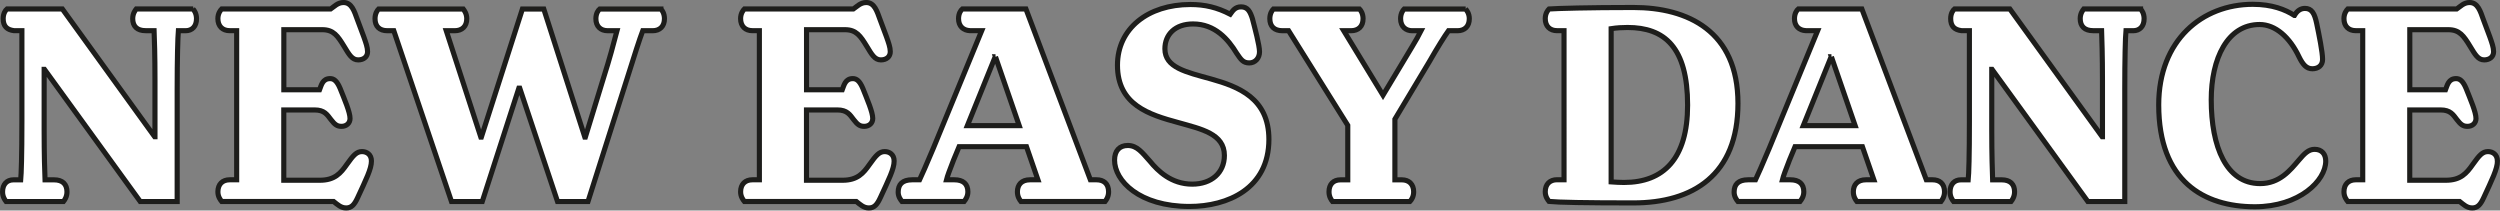
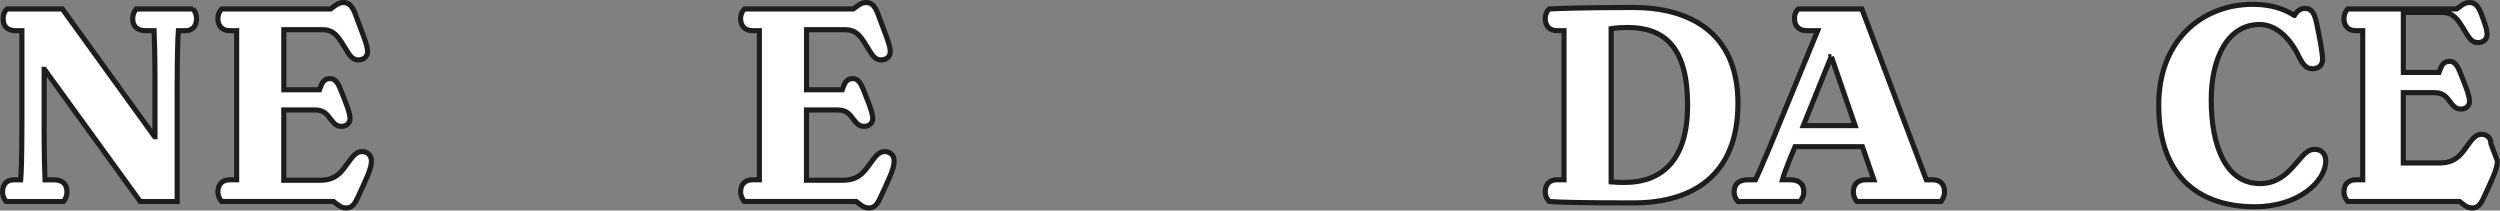
<svg xmlns="http://www.w3.org/2000/svg" id="Livello_2" data-name="Livello 2" viewBox="0 0 487.51 41.05">
  <rect x="0" y="0" width="487.51" height="41.05" fill="#808080" stroke="none" />
  <defs>
    <style>      .cls-1 {        fill: #fff;        stroke: #1d1d1b;      }    </style>
  </defs>
  <g id="Livello_1-2" data-name="Livello 1">
    <g>
      <path class="cls-1" d="M37.63,1.76c.23.23.69.86.69,1.89,0,1.49-.86,2.34-2.11,2.34h-1.43c-.11,1.31-.23,5.43-.23,11.43v21.88h-7.2L8.67,13.53h-.06v11.83c0,4.8.11,8.28.17,9.71h1.77c1.66,0,2.51.86,2.51,2.34,0,.97-.46,1.6-.69,1.89H1.19c-.23-.29-.69-.91-.69-1.89,0-1.49.86-2.34,2.11-2.34h1.43c.11-1.2.23-4.68.23-11.37V5.98h-1.54c-1.37-.17-2.11-.86-2.11-2.34,0-1.03.46-1.66.74-1.89h10.8l18,24.91h.06v-10.97c0-4.86-.11-8.28-.17-9.71h-1.66c-1.66,0-2.51-.86-2.51-2.34,0-1.03.51-1.66.69-1.89h11.08Z" />
      <path class="cls-1" d="M72.43,31.41c0,1.54-1.09,3.66-2.69,7.14-.63,1.37-1.2,2-2.23,2s-1.66-.63-2.46-1.26h-21.82c-.23-.29-.74-.91-.74-1.89,0-1.49.91-2.34,2.29-2.34h1.37V5.98h-1.37c-1.37,0-2.29-.86-2.29-2.34,0-1.03.51-1.66.74-1.89h21.25c.69-.46,1.37-1.26,2.51-1.26,1.6,0,2.11,1.71,2.69,3.31l1.26,3.37c.4,1.14.74,2.06.74,2.91,0,.97-.74,1.6-1.83,1.6-1.2,0-1.77-1.03-2.74-2.63-1.26-2.06-2.06-3.26-4.28-3.26h-7.48v11.71h6.97c.34-.86.57-2.17,2.06-2.17.69,0,1.31.4,1.94,1.89.86,2.17,1.94,4.63,1.94,5.88,0,.91-.69,1.54-1.66,1.54-.86,0-1.31-.34-2.06-1.31s-1.26-1.89-3.2-1.89h-6v13.71h7.03c2.91,0,4.06-1.37,5.26-3.08,1.26-1.77,1.89-2.51,2.97-2.51.91,0,1.83.57,1.83,1.83Z" />
-       <path class="cls-1" d="M128.88,1.76c.23.23.69.86.69,1.89,0,1.49-.91,2.34-2.29,2.34h-1.94c-.57,1.49-1.71,5.03-3.14,9.6l-7.54,23.71h-5.94l-7.37-22.11h-.17l-7.14,22.11h-6l-11.25-33.31h-1.26c-1.54,0-2.4-.86-2.4-2.34,0-1.03.46-1.66.69-1.89h16.51c.17.23.69.86.69,1.89,0,1.49-.91,2.34-2.34,2.34h-1.66l6.74,20.74h.11l8-24.97h4.17l8,24.97h.11l3.54-11.54c1.2-3.77,1.94-6.57,2.63-9.2h-1.83c-1.37,0-2.29-.86-2.29-2.34,0-1.03.46-1.66.74-1.89h11.94Z" />
      <path class="cls-1" d="M174.36,31.41c0,1.54-1.09,3.66-2.69,7.14-.63,1.37-1.2,2-2.23,2s-1.66-.63-2.46-1.26h-21.82c-.23-.29-.74-.91-.74-1.89,0-1.49.91-2.34,2.29-2.34h1.37V5.98h-1.37c-1.37,0-2.29-.86-2.29-2.34,0-1.03.51-1.66.74-1.89h21.25c.69-.46,1.37-1.26,2.51-1.26,1.6,0,2.11,1.71,2.69,3.31l1.26,3.37c.4,1.14.74,2.06.74,2.91,0,.97-.74,1.6-1.83,1.6-1.2,0-1.77-1.03-2.74-2.63-1.26-2.06-2.06-3.26-4.28-3.26h-7.48v11.71h6.97c.34-.86.57-2.17,2.06-2.17.69,0,1.31.4,1.94,1.89.86,2.17,1.94,4.63,1.94,5.88,0,.91-.69,1.54-1.66,1.54-.86,0-1.31-.34-2.06-1.31s-1.26-1.89-3.2-1.89h-6v13.71h7.03c2.91,0,4.06-1.37,5.26-3.08,1.26-1.77,1.89-2.51,2.97-2.51.91,0,1.83.57,1.83,1.83Z" />
-       <path class="cls-1" d="M213.84,35.06c1.37,0,2.34.74,2.34,2.34,0,.97-.46,1.6-.69,1.89h-16.4c-.23-.29-.69-.91-.69-1.89,0-1.37.8-2.34,2.46-2.34h1.54l-2.23-6.46h-13.14l-1.09,2.63c-.74,1.89-1.2,3.14-1.37,3.83h1.54c1.71,0,2.63.8,2.63,2.34,0,.97-.51,1.6-.74,1.89h-12.11c-.23-.29-.74-.91-.74-1.83,0-1.49.8-2.4,2.74-2.4h1.43c.4-.86,1.31-2.86,2.69-6.17l9.43-22.91h-2.29c-1.31-.06-2.23-.86-2.23-2.34,0-1.03.46-1.66.74-1.89h12.4l12.57,33.31h1.2ZM194.13,11.07h-.06l-5.43,13.43h10.11l-4.63-13.43Z" />
-       <path class="cls-1" d="M244.24,3.7c.46,1.77,1.37,5.14,1.37,6.4s-.86,2.17-2,2.17c-1.26,0-1.66-.74-2.46-1.89-1.66-2.74-4.23-5.71-8.51-5.71-3.49,0-5.48,2.06-5.48,4.86,0,3.66,4.11,4.51,9.03,5.88,5.26,1.49,11.25,3.71,11.25,11.77,0,9.6-8.05,13.08-15.48,13.08-9.83,0-14.62-5.03-14.62-9.03,0-1.83.97-2.86,2.57-2.86,1.83,0,2.8,1.37,4.34,3.08,1.54,1.89,4.17,4.46,8.23,4.46,3.77,0,6.28-2.23,6.28-5.6,0-4.23-4.51-5.14-8.97-6.4-5.66-1.54-11.88-3.43-11.88-11.2,0-7.14,5.94-11.83,14.22-11.83,2.86,0,5.2.57,7.77,1.89.46-.63.91-1.43,2.11-1.43,1.31,0,1.77.91,2.23,2.34Z" />
-       <path class="cls-1" d="M285.78,1.76c.23.23.74.86.74,1.89,0,1.49-.91,2.34-2.29,2.34h-1.77c-.74,1.03-2.11,3.2-3.71,6l-6.74,11.25v11.83h1.37c1.37,0,2.29.86,2.29,2.34,0,.97-.46,1.6-.74,1.89h-15.08c-.23-.29-.69-.91-.69-1.89,0-1.49.86-2.34,2.23-2.34h1.43v-10.63l-11.54-18.45h-1.2c-1.6,0-2.46-.86-2.46-2.34,0-1.03.46-1.66.69-1.89h16.8c.23.23.69.86.69,1.89,0,1.49-.91,2.34-2.34,2.34h-1.43l7.66,12.57,5.66-9.43c.63-1.03,1.37-2.34,1.77-3.14h-1.77c-1.14,0-2.23-.74-2.23-2.34,0-1.03.46-1.66.69-1.89h12Z" />
      <path class="cls-1" d="M338.91,20.15c0,14-8.8,19.42-20.39,19.42-9.31,0-14.74-.11-16.45-.29-.23-.29-.74-.91-.74-1.89,0-1.49.91-2.34,2.29-2.34h1.37V5.98h-1.37c-1.37,0-2.29-.86-2.29-2.34,0-1.03.51-1.66.74-1.89,1.49-.11,7.77-.29,16.45-.29,10.63,0,20.39,4.63,20.39,18.68ZM329.09,20.5c0-11.31-4.51-15.14-11.71-15.14-1.03,0-2.11.06-3.2.23v29.88c.86.06,1.71.11,2.51.11,7.71,0,12.4-4.63,12.4-15.08Z" />
      <path class="cls-1" d="M376.85,35.06c1.37,0,2.34.74,2.34,2.34,0,.97-.46,1.6-.69,1.89h-16.4c-.23-.29-.69-.91-.69-1.89,0-1.37.8-2.34,2.46-2.34h1.54l-2.23-6.46h-13.14l-1.09,2.63c-.74,1.89-1.2,3.14-1.37,3.83h1.54c1.71,0,2.63.8,2.63,2.34,0,.97-.51,1.6-.74,1.89h-12.11c-.23-.29-.74-.91-.74-1.83,0-1.49.8-2.4,2.74-2.4h1.43c.4-.86,1.31-2.86,2.69-6.17l9.43-22.91h-2.29c-1.31-.06-2.23-.86-2.23-2.34,0-1.03.46-1.66.74-1.89h12.4l12.57,33.31h1.2ZM357.14,11.07h-.06l-5.43,13.43h10.11l-4.63-13.43Z" />
-       <path class="cls-1" d="M417.42,1.76c.23.23.69.86.69,1.89,0,1.49-.86,2.34-2.11,2.34h-1.43c-.12,1.31-.23,5.43-.23,11.43v21.88h-7.2l-18.68-25.77h-.06v11.83c0,4.8.12,8.28.17,9.71h1.77c1.66,0,2.51.86,2.51,2.34,0,.97-.46,1.6-.69,1.89h-11.2c-.23-.29-.69-.91-.69-1.89,0-1.49.86-2.34,2.11-2.34h1.43c.12-1.2.23-4.68.23-11.37V5.98h-1.54c-1.37-.17-2.11-.86-2.11-2.34,0-1.03.46-1.66.74-1.89h10.8l18,24.91h.06v-10.97c0-4.86-.12-8.28-.17-9.71h-1.66c-1.66,0-2.51-.86-2.51-2.34,0-1.03.51-1.66.69-1.89h11.08Z" />
      <path class="cls-1" d="M447.42,3.01c.57-.97,1.26-1.37,2.06-1.37,1.31,0,1.88.97,2.29,2.97.46,2.23,1.14,5.54,1.14,6.97,0,1.2-.86,1.83-2,1.83-1.2,0-1.88-.91-2.57-2.29-1.83-3.88-4.63-6.34-7.71-6.34-6.28,0-9.43,6.63-9.43,14.68,0,9.14,2.91,16.34,9.54,16.34,3.83,0,5.88-2.63,7.54-4.57,1.08-1.26,1.88-2.11,3.08-2.11,1.43,0,2.17.97,2.17,2.29,0,3.83-5.14,8.91-13.83,8.91-9.94,0-18.74-4.97-18.74-19.88,0-12.63,8.51-19.6,18.34-19.6,3.77,0,6.34,1.03,8.11,2.17Z" />
-       <path class="cls-1" d="M487.01,31.41c0,1.54-1.08,3.66-2.68,7.14-.63,1.37-1.2,2-2.23,2s-1.66-.63-2.46-1.26h-21.82c-.23-.29-.74-.91-.74-1.89,0-1.49.91-2.34,2.29-2.34h1.37V5.98h-1.37c-1.37,0-2.29-.86-2.29-2.34,0-1.03.51-1.66.74-1.89h21.25c.69-.46,1.37-1.26,2.51-1.26,1.6,0,2.11,1.71,2.68,3.31l1.26,3.37c.4,1.14.74,2.06.74,2.91,0,.97-.74,1.6-1.83,1.6-1.2,0-1.77-1.03-2.74-2.63-1.26-2.06-2.06-3.26-4.29-3.26h-7.48v11.71h6.97c.34-.86.57-2.17,2.06-2.17.69,0,1.31.4,1.94,1.89.86,2.17,1.94,4.63,1.94,5.88,0,.91-.69,1.54-1.66,1.54-.86,0-1.31-.34-2.06-1.31-.74-.97-1.26-1.89-3.2-1.89h-6v13.71h7.03c2.91,0,4.06-1.37,5.26-3.08,1.26-1.77,1.89-2.51,2.97-2.51.91,0,1.83.57,1.83,1.83Z" />
+       <path class="cls-1" d="M487.01,31.41c0,1.54-1.08,3.66-2.68,7.14-.63,1.37-1.2,2-2.23,2s-1.66-.63-2.46-1.26h-21.82c-.23-.29-.74-.91-.74-1.89,0-1.49.91-2.34,2.29-2.34h1.37V5.98h-1.37c-1.37,0-2.29-.86-2.29-2.34,0-1.03.51-1.66.74-1.89h21.25c.69-.46,1.37-1.26,2.51-1.26,1.6,0,2.11,1.71,2.68,3.31c.4,1.14.74,2.06.74,2.91,0,.97-.74,1.6-1.83,1.6-1.2,0-1.77-1.03-2.74-2.63-1.26-2.06-2.06-3.26-4.29-3.26h-7.48v11.71h6.97c.34-.86.57-2.17,2.06-2.17.69,0,1.31.4,1.94,1.89.86,2.17,1.94,4.63,1.94,5.88,0,.91-.69,1.54-1.66,1.54-.86,0-1.31-.34-2.06-1.31-.74-.97-1.26-1.89-3.2-1.89h-6v13.71h7.03c2.91,0,4.06-1.37,5.26-3.08,1.26-1.77,1.89-2.51,2.97-2.51.91,0,1.83.57,1.83,1.83Z" />
    </g>
  </g>
</svg>